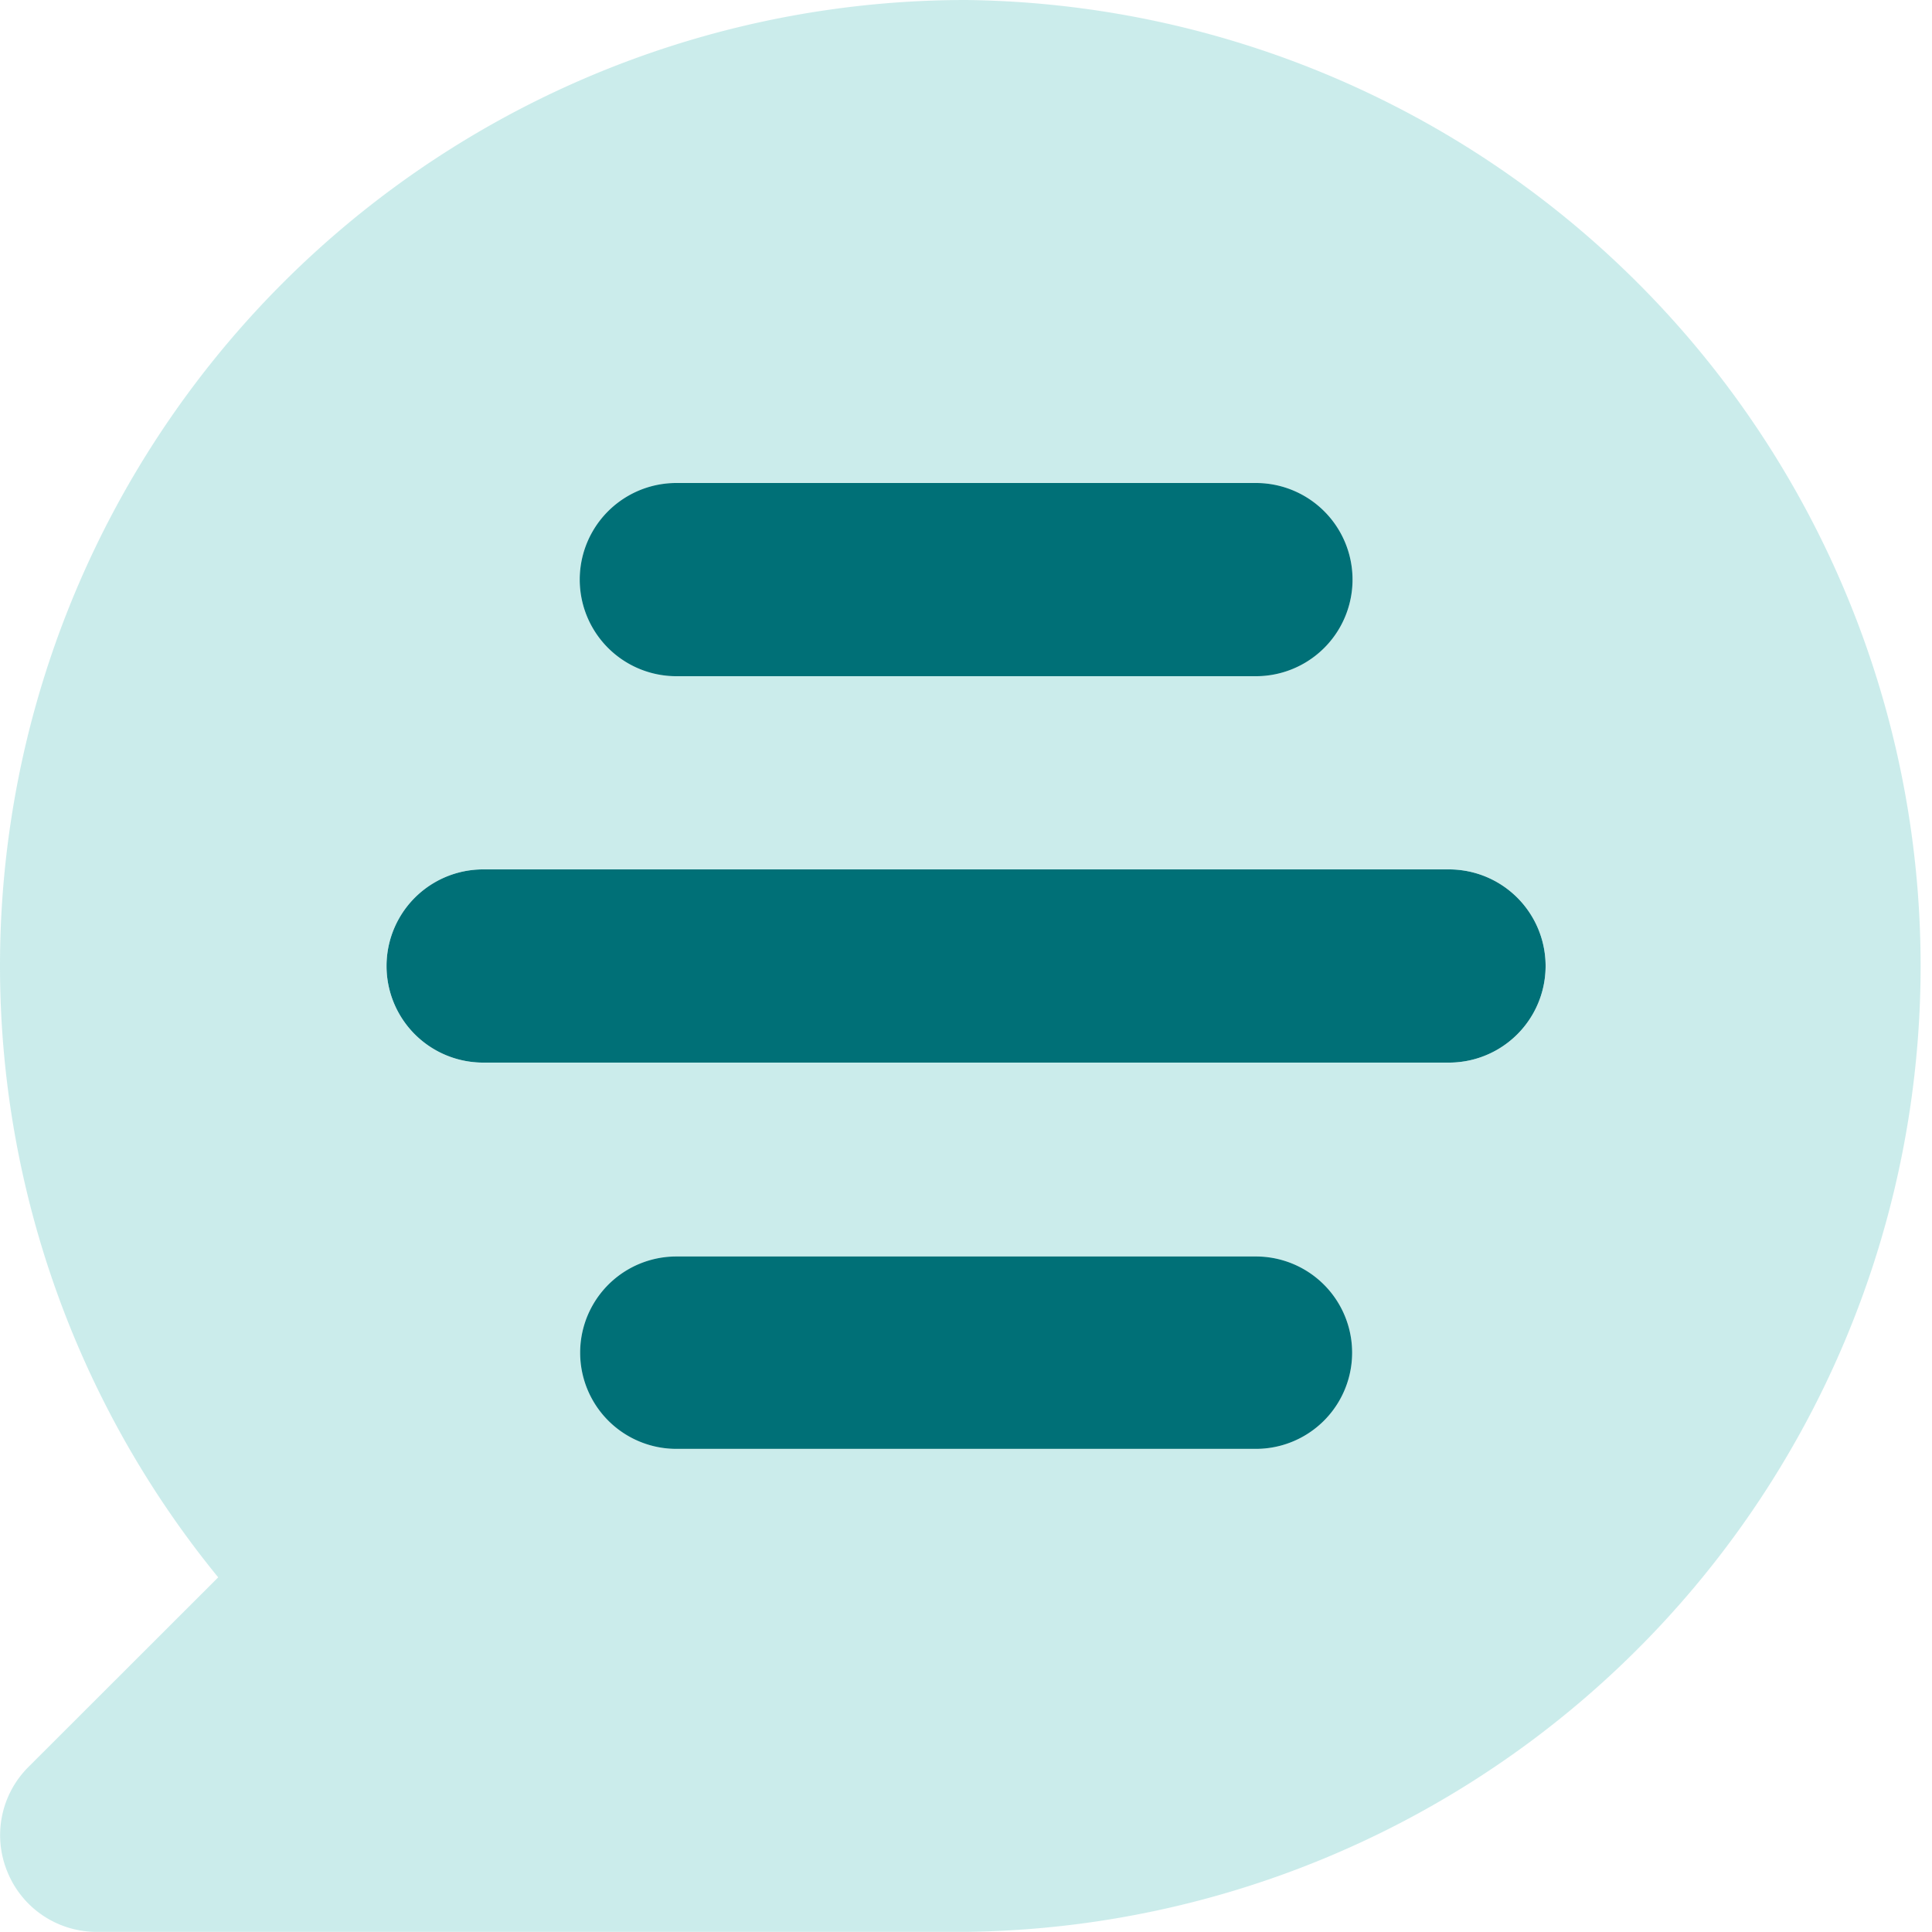
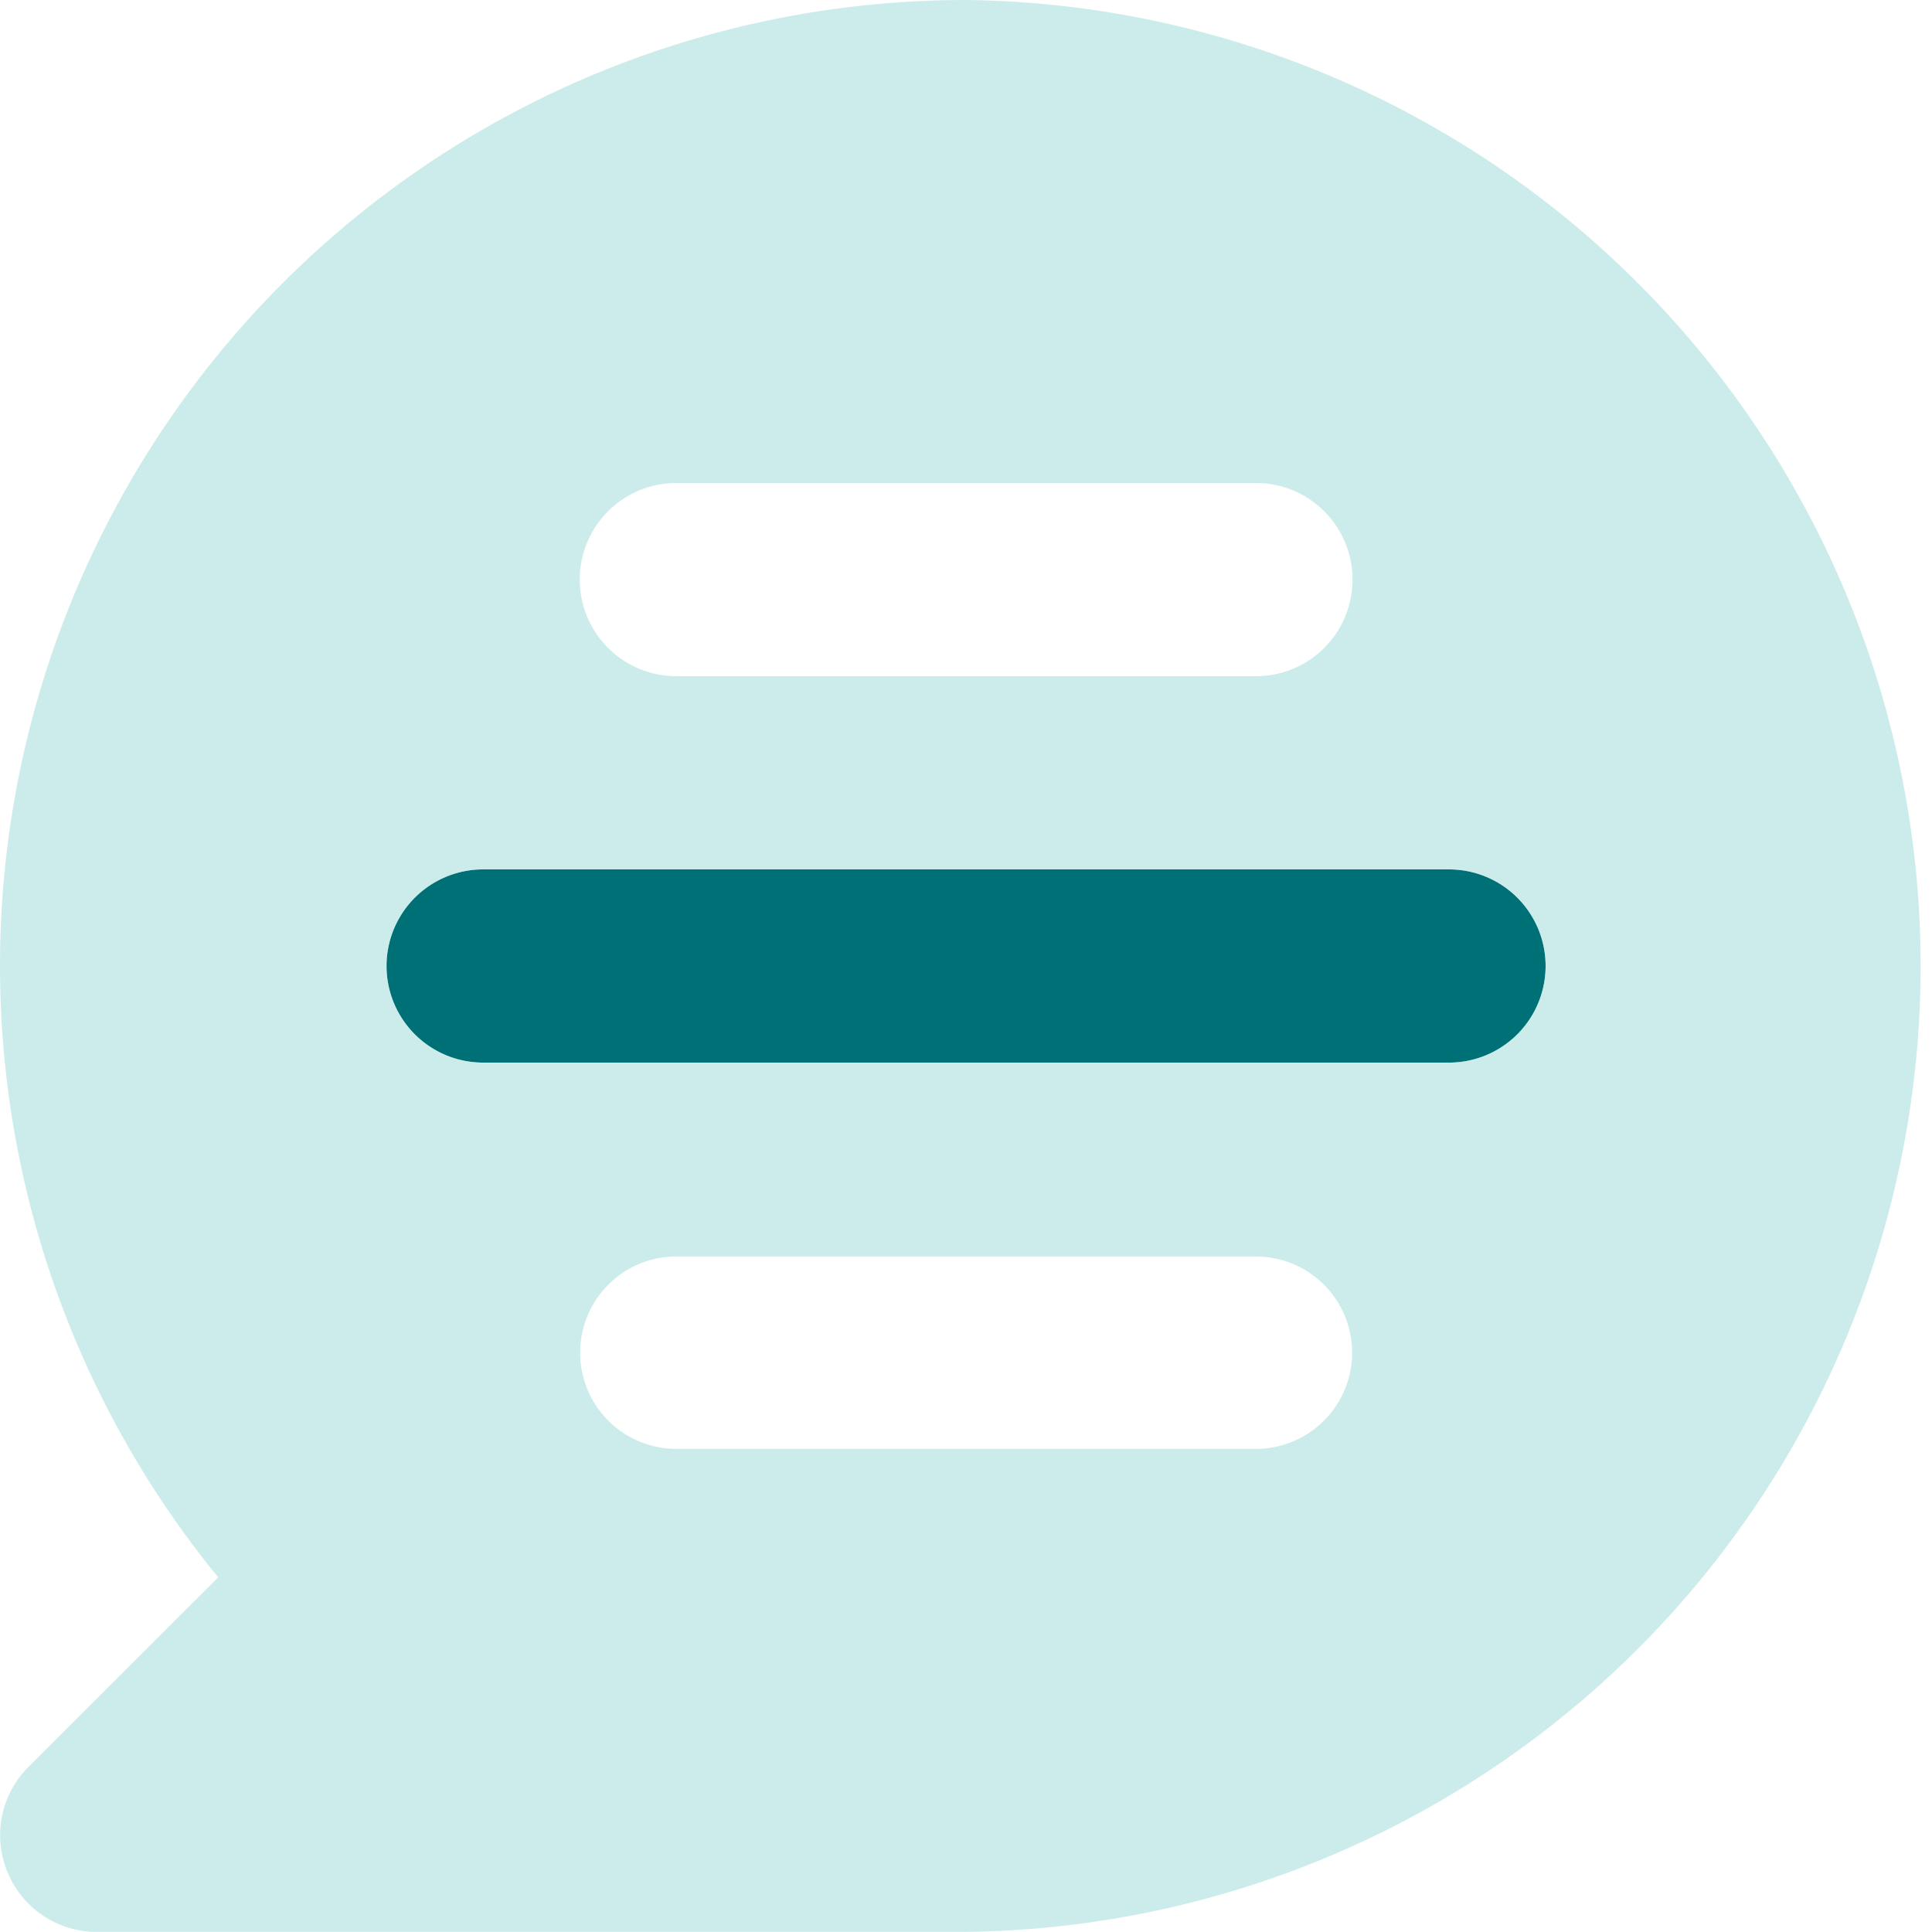
<svg xmlns="http://www.w3.org/2000/svg" viewBox="0 0 140.6 140.59">
  <defs>
    <style>.cls-1{fill:#007077;}.cls-2{fill:#98dad9;opacity:0.5;}</style>
  </defs>
  <title>icon01</title>
  <g id="Слой_2" data-name="Слой 2">
    <g id="Слой_1-2" data-name="Слой 1">
      <path class="cls-1" d="M105.45,77.33H35.16a7,7,0,0,1,0-14.06h70.29a7,7,0,1,1,0,14.06Z" />
      <path class="cls-2" d="M105.45,77.33H35.16a7,7,0,0,1,0-14.06h70.29a7,7,0,1,1,0,14.06Zm-14,28.11H49.22a7,7,0,1,1,0-14H91.4a7,7,0,1,1,0,14ZM49.22,35.15H91.4a7,7,0,0,1,0,14.06H49.22a7,7,0,0,1,0-14.06ZM70.31,0A70.29,70.29,0,0,0,15.88,114.79L2.07,128.59a7,7,0,0,0-1.52,7.66A7,7,0,0,0,7,140.59H70.31A70.3,70.3,0,0,0,70.31,0Z" />
-       <path class="cls-1" d="M91.4,49.21H49.22a7,7,0,0,1,0-14.06H91.4a7,7,0,0,1,0,14.06Zm0,56.23H49.22a7,7,0,1,1,0-14H91.4a7,7,0,1,1,0,14Z" />
    </g>
  </g>
</svg>